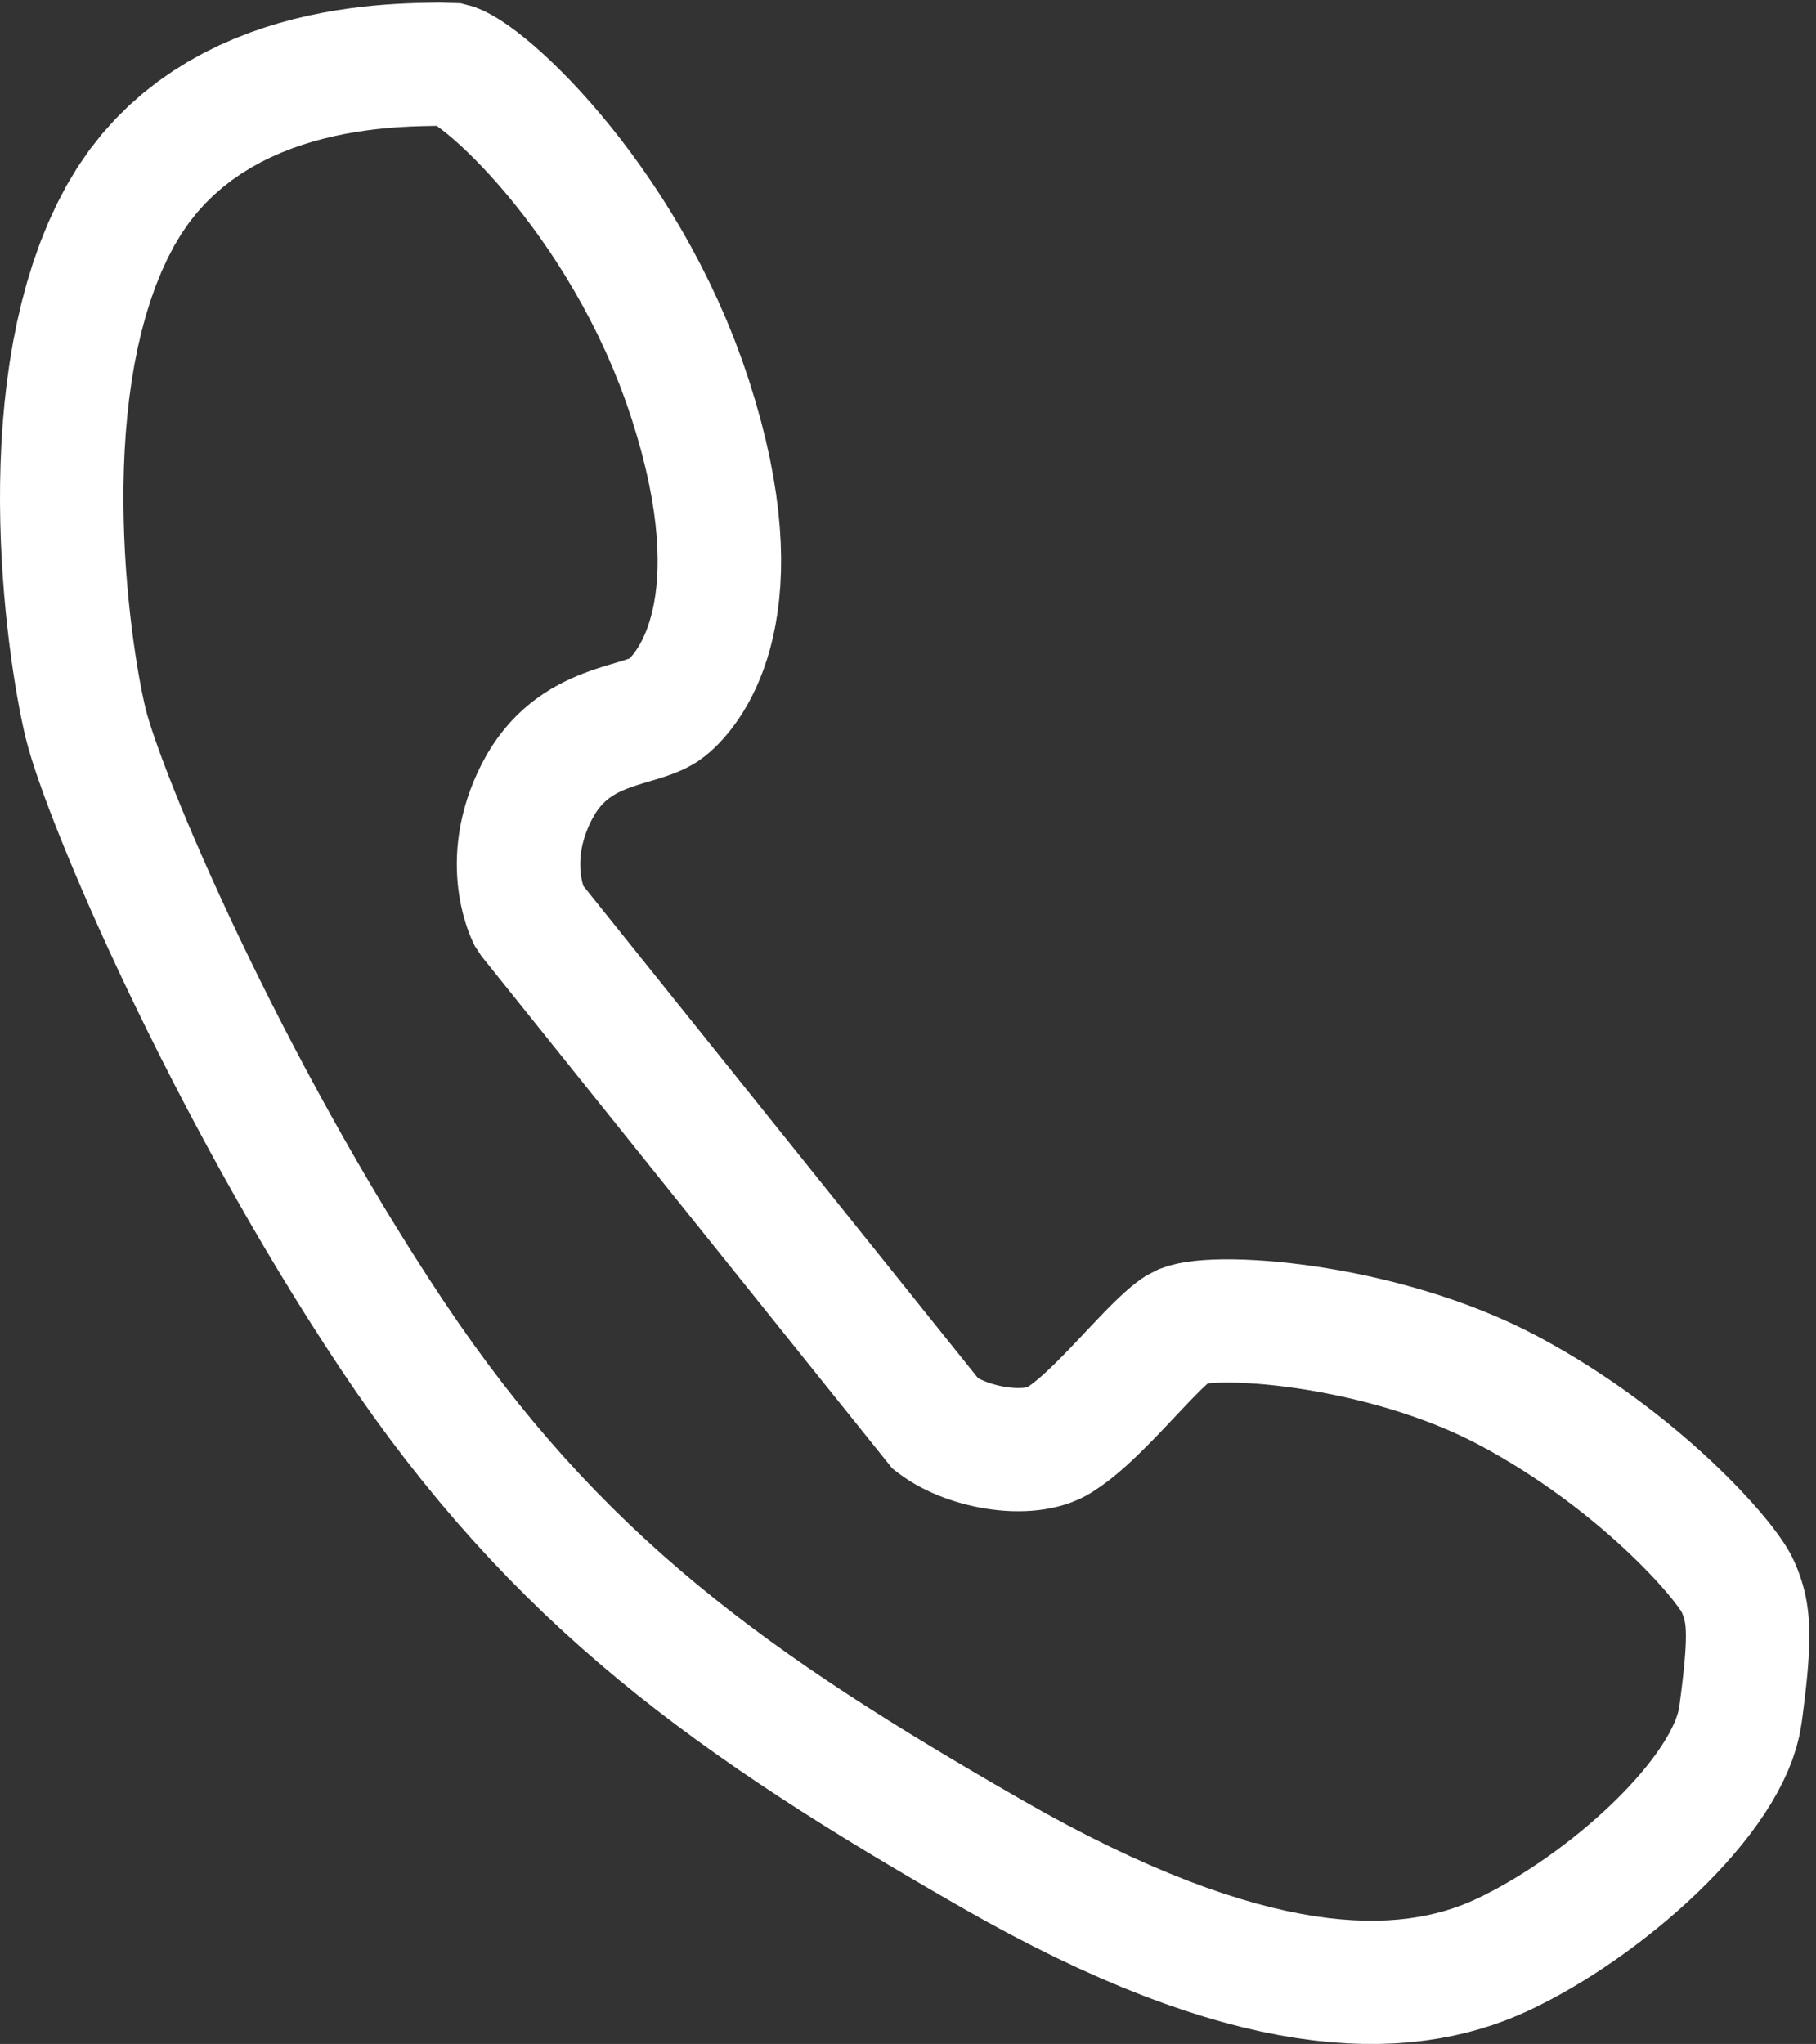
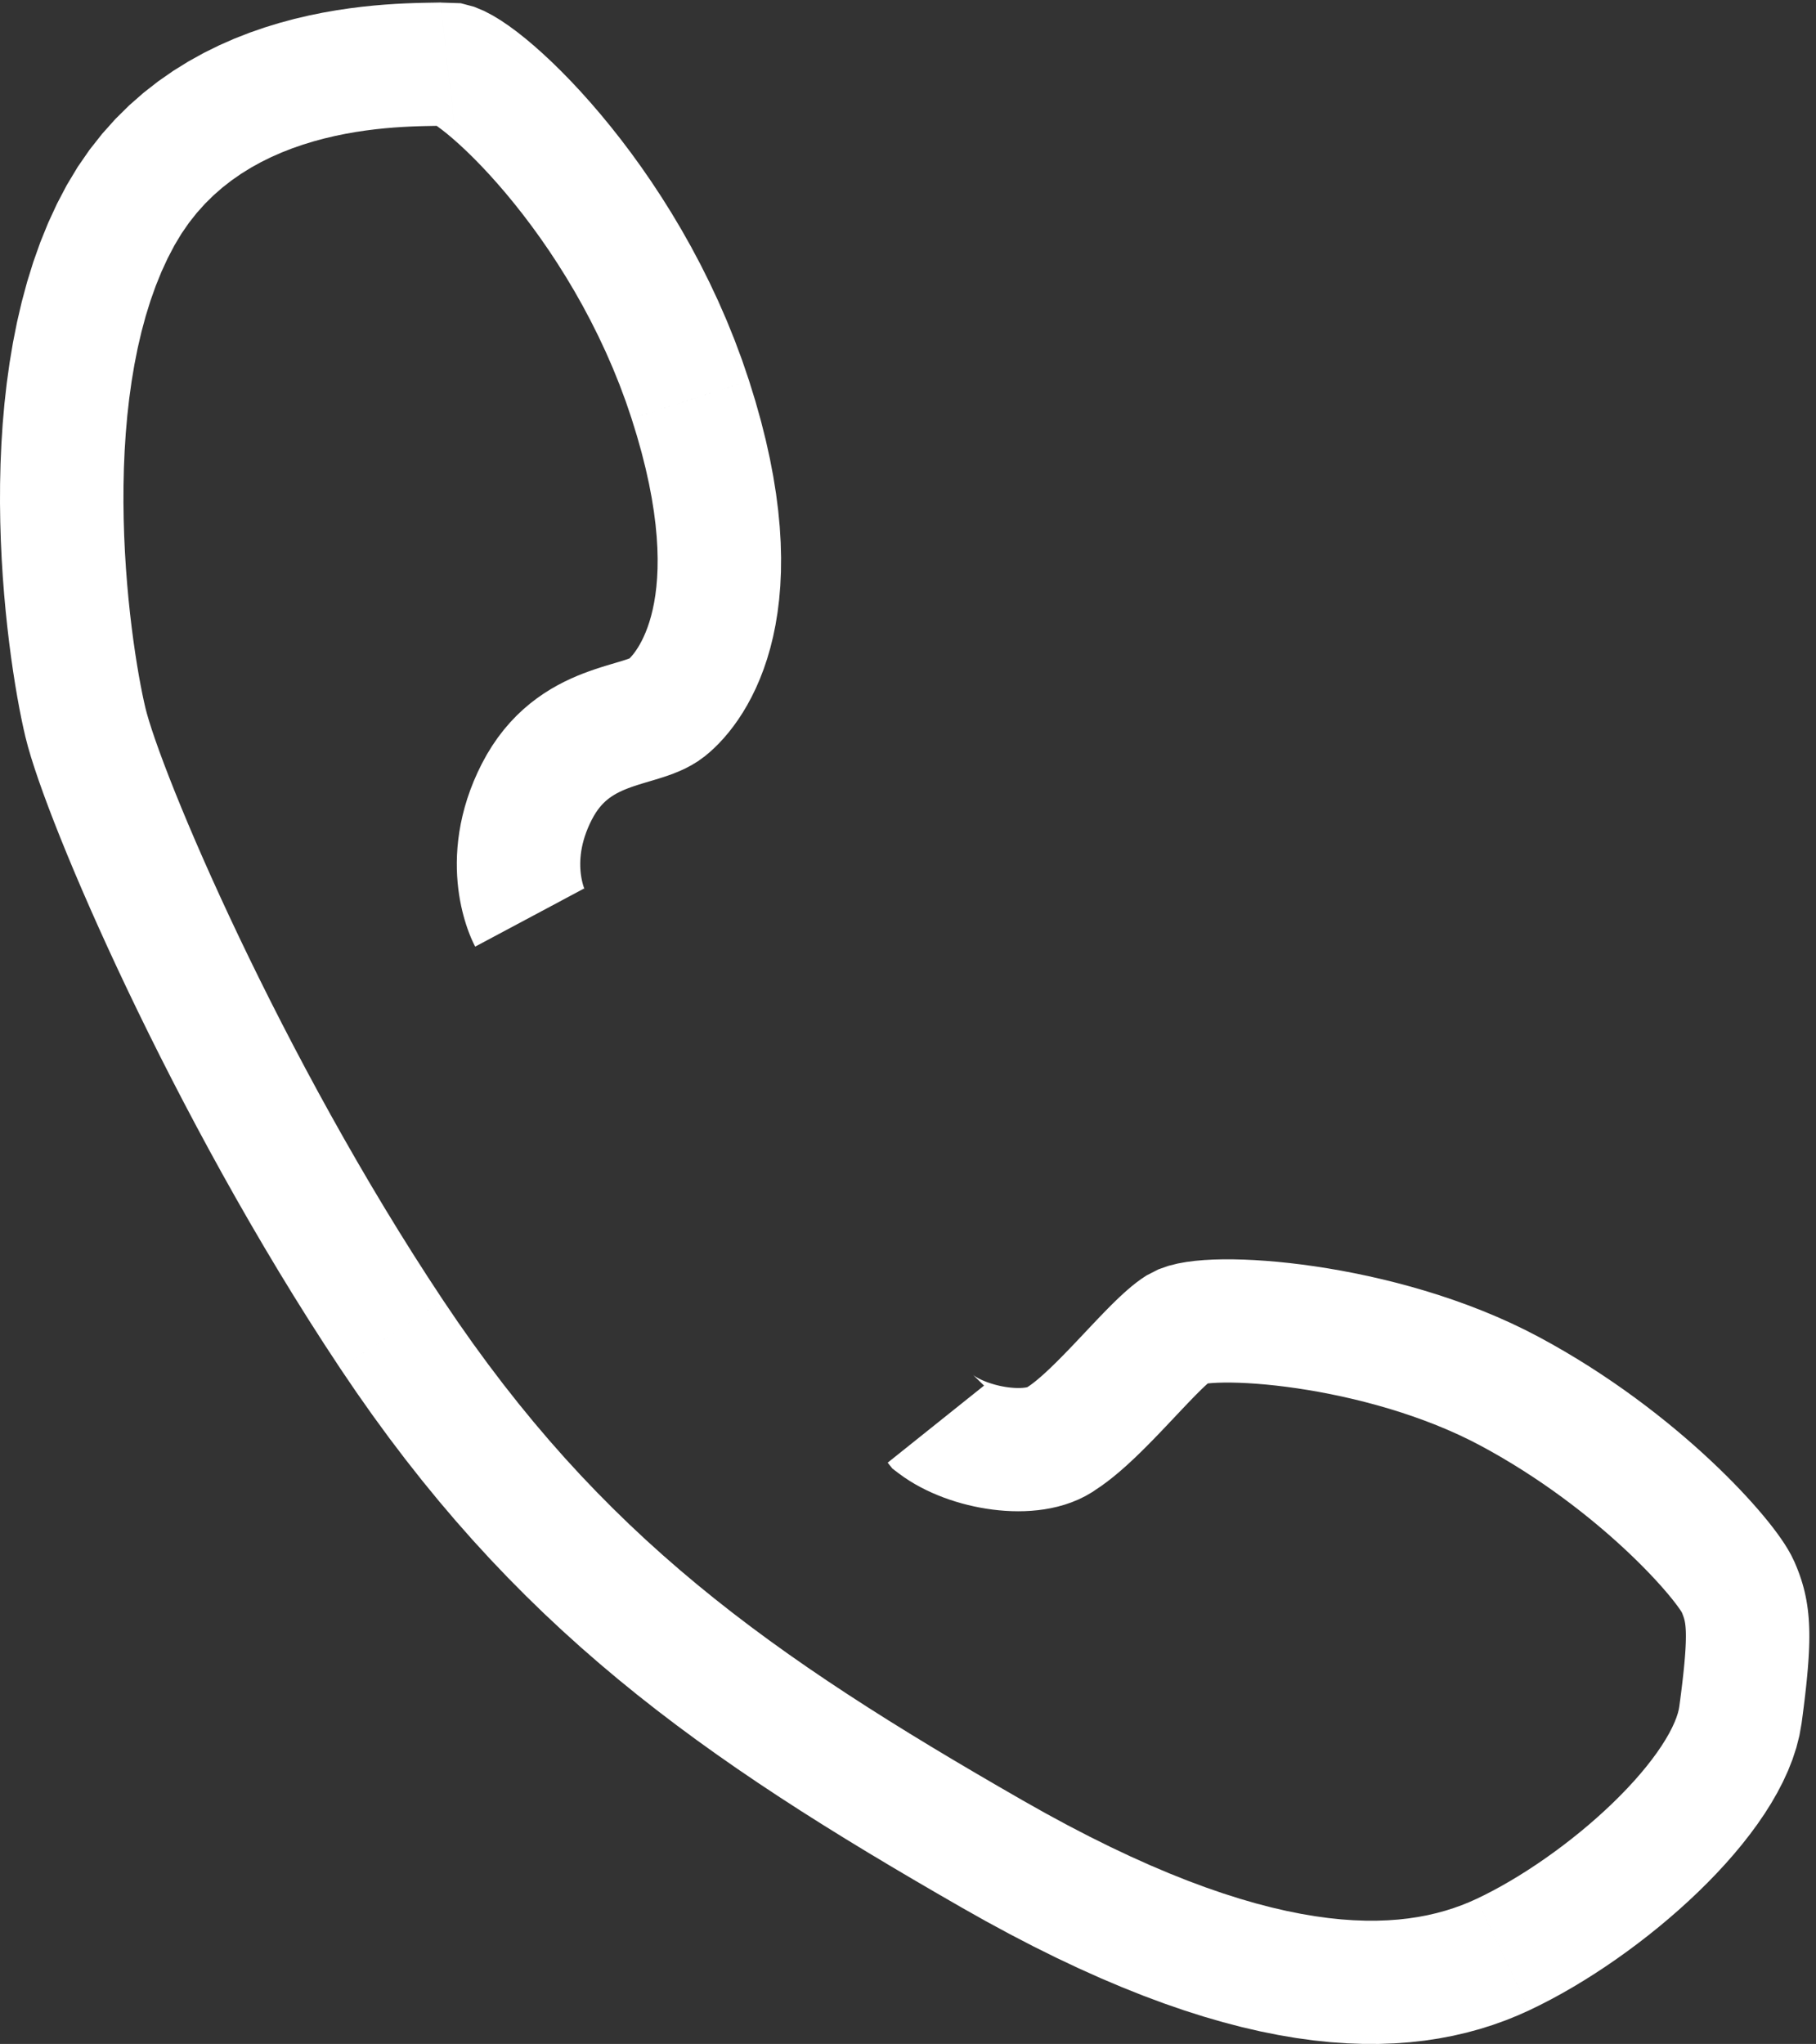
<svg xmlns="http://www.w3.org/2000/svg" xml:space="preserve" width="223mm" height="251mm" style="shape-rendering:geometricPrecision; text-rendering:geometricPrecision; image-rendering:optimizeQuality; fill-rule:evenodd; clip-rule:evenodd" viewBox="0 0 22300 25100">
  <rect x="0" y="0" width="22300" height="25100" fill="#333333" stroke="none" />
  <defs>
    <style type="text/css">  .fil0 {fill:white;fill-rule:nonzero}  </style>
  </defs>
  <g id="Слой_x0020_1">
    <g id="_1947941563712">
-       <path class="fil0" d="M7095.55 10794.84l4988.27 6220.81 -1183.4 946.35 -4988.27 -6220.81 -76.8 -116.31 1260.2 -830.04zm-1178.79 -1415.99l1349.64 688.36 0 0 -26.49 54.38 -22.86 52.15 -19.7 50.39 -16.78 48.58 -14.1 46.79 -11.68 45.19 -9.45 43.57 -7.41 41.97 -5.55 40.39 -3.87 38.89 -2.34 37.44 -0.96 35.96 0.29 34.46 1.37 32.87 2.35 31.28 3.18 29.7 3.89 28.06 4.44 26.34 4.84 24.37 5.09 22.37 5.25 20.52 5.2 18.38 4.98 16.03 4.62 13.71 4.12 11.39 3.38 8.73 2.42 5.86 1.5 3.39 0.27 0.56 -1.15 -2.46 -2.03 -4.14 -6.87 -13.19 -1337 713.74 -8.91 -17.1 -7.84 -15.73 -10.34 -21.61 -11.82 -25.92 -13.12 -30.26 -14.26 -34.81 -14.95 -38.81 -15.44 -42.79 -15.73 -46.95 -15.75 -50.96 -15.46 -54.78 -14.94 -58.6 -14.18 -62.57 -13.08 -66.2 -11.72 -69.67 -10.09 -73.26 -8.16 -76.73 -5.97 -80.09 -3.44 -83.29 -0.65 -86.29 2.44 -89.22 5.8 -91.99 9.46 -94.65 13.39 -97.04 17.57 -99.2 21.98 -101.18 26.65 -102.97 31.53 -104.57 36.62 -105.85 41.84 -106.91 47.29 -107.86 52.69 -108.17 0 0zm1795.03 -1276.41l941.57 1185.69 -0.02 0.02 -82.4 59.73 -80.36 49.19 -76.73 40.27 -72.74 33.29 -68.58 27.82 -64.9 23.79 -61.5 20.73 -58.39 18.51 -55.63 16.89 -53.01 15.75 -50.57 14.99 -48.25 14.55 -46.08 14.35 -43.83 14.29 -41.66 14.43 -39.52 14.65 -37.38 14.96 -35.35 15.38 -33.29 15.79 -31.34 16.29 -29.6 16.92 -28.04 17.66 -26.66 18.52 -25.64 19.71 -24.85 21.14 -24.3 22.94 -24.11 25.28 -24.07 28.11 -24.19 31.5 -24.41 35.53 -24.63 40.23 -24.93 45.87 -1349.64 -688.36 61.07 -112.3 65.5 -107.04 69.54 -101.35 73.24 -95.48 76.49 -89.41 79.3 -83.31 81.6 -77.17 83.23 -70.99 84.29 -64.93 84.77 -59.06 84.61 -53.41 83.89 -48.07 82.71 -43.13 80.97 -38.53 78.8 -34.34 76.31 -30.62 73.42 -27.27 70.19 -24.34 66.59 -21.77 62.61 -19.52 58.34 -17.6 53.65 -15.91 48.46 -14.4 42.78 -12.96 36.66 -11.59 29.84 -10.02 22.39 -8.15 14.37 -5.75 5.52 -2.43 -3.48 1.93 -12.46 7.77 -20.16 14.73 -0.01 0.01zm44.27 -2960.89l1442.58 -465.39 0 0 77.38 250.27 68.13 242.65 59.13 235 50.44 227.48 42.09 220.16 34.04 212.95 26.27 205.84 18.83 198.9 11.67 192.04 4.8 185.26 -1.74 178.58 -8.02 171.93 -13.96 165.36 -19.6 158.82 -24.92 152.32 -29.91 145.81 -34.51 139.28 -38.81 132.85 -42.68 126.32 -46.16 119.77 -49.25 113.31 -51.9 106.83 -54.14 100.4 -55.93 93.93 -57.24 87.57 -58.26 81.39 -58.75 75.23 -58.91 69.22 -58.74 63.41 -58.35 57.9 -57.86 52.64 -58.42 48.55 -941.57 -1185.69 3.52 -2.93 8.94 -8.09 12.49 -12.33 15.4 -16.6 17.77 -20.83 19.7 -25.15 21.2 -29.58 22.43 -34.27 23.28 -39.03 23.73 -43.96 23.96 -49.23 23.79 -54.68 23.31 -60.43 22.46 -66.38 21.23 -72.61 19.64 -79.21 17.66 -85.98 15.23 -93.03 12.41 -100.38 9.12 -107.96 5.41 -115.77 1.23 -123.77 -3.43 -132.03 -8.52 -140.44 -14.11 -149.05 -20.14 -157.85 -26.65 -166.75 -33.61 -175.82 -41.03 -185.05 -48.89 -194.35 -57.23 -203.81 -66.04 -213.55 0.01 0.01zm-2175.9 -3606.46l-172.73 -1503.62 0.02 -0.01 250.49 8.12 163.23 43.35 123.39 51.44 106.62 56.03 100.23 61.12 98.8 67.12 99.93 73.87 102.24 81.08 105.15 88.59 108.3 96.32 111.41 104.13 114.33 111.99 117.07 119.87 119.47 127.72 121.5 135.53 123.16 143.27 124.42 150.98 125.22 158.55 125.62 166.07 125.55 173.54 125 180.87 123.98 188.08 122.51 195.25 120.54 202.3 118.08 209.25 115.12 216.1 111.65 222.86 107.68 229.46 103.19 236.01 98.18 242.43 92.63 248.72 86.5 254.68 -1442.58 465.39 -72.24 -212.69 -77.5 -208.05 -82.41 -203.44 -86.86 -198.64 -90.91 -193.71 -94.49 -188.57 -97.62 -183.23 -100.3 -177.73 -102.51 -172.03 -104.27 -166.14 -105.52 -160.08 -106.3 -153.8 -106.58 -147.3 -106.4 -140.67 -105.68 -133.8 -104.43 -126.71 -102.68 -119.43 -100.34 -111.91 -97.44 -104.18 -93.94 -96.18 -89.79 -87.93 -84.91 -79.37 -79.23 -70.48 -72.63 -61.19 -64.83 -51.42 -55.47 -41.03 -43.95 -29.91 -28.94 -17.75 -7.98 -4.38 24.3 9.77 80.6 20.71 185.33 4.82 0.02 -0.01zm-3437.24 1476.24l-1323.56 -737.06 0 -0.01 134.78 -224.26 145.35 -210.41 154.66 -196.13 162.83 -181.94 169.86 -167.95 175.71 -154.22 180.42 -140.91 184.02 -128.09 186.55 -115.81 188.08 -104.19 188.73 -93.19 188.46 -82.88 187.41 -73.25 185.57 -64.29 183.03 -56.02 179.8 -48.37 175.85 -41.37 171.26 -34.98 166.01 -29.18 160.06 -23.97 153.5 -19.34 146.21 -15.23 138.24 -11.68 129.56 -8.65 119.99 -6.14 109.61 -4.16 98.14 -2.67 85.31 -1.68 70.64 -1.18 52.7 -1.04 28.07 -0.92 -12.34 1.31 172.73 1503.62 -81.59 6.54 -66.58 2.45 -65.94 1.36 -70.64 1.17 -77.26 1.52 -84.32 2.27 -91.39 3.45 -98.19 5.01 -104.44 6.95 -110.18 9.3 -115.29 11.99 -119.72 15.05 -123.51 18.48 -126.54 22.22 -128.89 26.3 -130.57 30.68 -131.49 35.35 -131.77 40.28 -131.37 45.47 -130.34 50.9 -128.68 56.54 -126.49 62.41 -123.79 68.51 -120.66 74.85 -117.15 81.48 -113.32 88.44 -109.27 95.82 -104.95 103.68 -100.48 112.2 -95.78 121.4 -90.84 131.42 -85.81 142.76 0 -0.01zm-356.63 5685.22l-1474.16 353.04 0 0 -24.46 -106.5 -24.99 -117.7 -25.45 -129.2 -25.66 -140.44 -25.64 -151.33 -25.3 -161.75 -24.64 -171.61 -23.65 -180.94 -22.33 -189.7 -20.68 -197.88 -18.67 -205.46 -16.29 -212.41 -13.59 -218.82 -10.5 -224.63 -7.04 -229.79 -3.23 -234.4 0.97 -238.39 5.56 -241.82 10.54 -244.67 15.94 -246.92 21.75 -248.61 28 -249.74 34.71 -250.29 41.88 -250.29 49.57 -249.75 57.77 -248.61 66.55 -246.92 75.91 -244.61 85.9 -241.7 96.55 -238.16 107.93 -233.84 119.82 -228.44 1323.56 737.06 -83.16 158.63 -76.85 166.65 -70.69 174.45 -64.51 181.65 -58.36 188.2 -52.25 193.97 -46.23 199.09 -40.36 203.4 -34.6 206.99 -29.08 209.79 -23.74 211.83 -18.62 213.08 -13.78 213.63 -9.2 213.36 -4.86 212.36 -0.85 210.65 2.87 208.15 6.3 204.96 9.39 200.97 12.2 196.31 14.65 190.91 16.78 184.75 18.59 177.89 20.07 170.29 21.17 161.95 21.95 152.84 22.36 142.96 22.41 132.29 22.08 120.76 21.32 108.26 20.1 94.7 18.27 79.5 0 0zm3653.43 7268.65l-1262.21 838.67 0 0 -193.46 -294.2 -190 -296.32 -186.4 -297.84 -182.69 -298.79 -178.85 -299.2 -174.89 -299.07 -170.83 -298.35 -166.64 -297.14 -162.32 -295.33 -157.88 -292.96 -153.31 -290.05 -148.61 -286.6 -143.79 -282.57 -138.84 -277.99 -133.77 -272.89 -128.55 -267.22 -123.22 -260.99 -117.75 -254.23 -112.17 -246.96 -106.44 -239.1 -100.62 -230.76 -94.65 -221.91 -88.59 -212.55 -82.4 -202.72 -76.12 -192.44 -69.76 -181.82 -63.3 -170.84 -56.8 -159.64 -50.3 -148.47 -43.81 -137.63 -37.43 -127.74 -31.19 -119.96 1474.16 -353.04 17.64 67.61 26.24 89.5 34.44 108.09 42.22 124.65 49.7 139.67 56.9 153.55 63.88 166.48 70.66 178.63 77.22 189.99 83.63 200.63 89.84 210.62 95.9 219.94 101.78 228.65 107.51 236.68 113.07 244.14 118.49 250.99 123.74 257.22 128.85 262.85 133.8 267.9 138.59 272.34 143.21 276.19 147.69 279.43 152.02 282.11 156.19 284.17 160.19 285.62 164.05 286.53 167.75 286.82 171.24 286.51 174.63 285.6 177.8 284.13 180.84 282.01 183.72 279.4 0 0zm7118.41 6143.86l-755.76 1312.36 0 0 -295.08 -170.17 -290.09 -169.18 -285.36 -168.54 -280.76 -168.29 -276.3 -168.35 -272 -168.76 -267.83 -169.53 -263.8 -170.63 -259.87 -172.07 -256.09 -173.86 -252.43 -175.99 -248.86 -178.44 -245.41 -181.23 -242.05 -184.36 -238.8 -187.78 -235.65 -191.55 -232.57 -195.63 -229.57 -200 -226.7 -204.7 -223.88 -209.68 -221.14 -214.95 -218.52 -220.53 -215.95 -226.36 -213.52 -232.51 -211.16 -238.93 -208.88 -245.6 -206.77 -252.59 -204.74 -259.85 -202.81 -267.37 -201.04 -275.18 -199.38 -283.29 -197.85 -291.65 1262.21 -838.67 183.45 270.43 184.2 261.71 185.12 253.4 186.18 245.43 187.41 237.85 188.8 230.65 190.37 223.82 192.08 217.36 194.01 211.26 196.11 205.58 198.41 200.23 200.89 195.25 203.57 190.65 206.45 186.42 209.54 182.54 212.8 179 216.28 175.79 219.96 172.98 223.79 170.44 227.85 168.25 232.08 166.41 236.5 164.86 241.07 163.67 245.82 162.76 250.71 162.18 255.8 161.89 260.99 161.94 266.37 162.29 271.86 162.95 277.52 163.91 283.3 165.21 289.12 166.75 0 0zm5575.53 1208.44l645.27 1369.25 0 0 -144.61 64.7 -149.15 60.06 -153.92 55.17 -158.62 49.99 -163.29 44.53 -167.9 38.78 -172.49 32.8 -176.96 26.61 -181.43 20.18 -185.86 13.59 -190.27 6.82 -194.69 -0.1 -199.1 -7.16 -203.54 -14.37 -208.01 -21.72 -212.6 -29.18 -217.23 -36.82 -221.92 -44.53 -226.79 -52.43 -231.73 -60.45 -236.78 -68.63 -242.01 -76.97 -247.35 -85.46 -252.82 -94.11 -258.44 -102.96 -264.24 -111.97 -270.14 -121.17 -276.21 -130.54 -282.43 -140.14 -288.79 -149.92 -295.32 -159.88 -301.92 -170.05 755.76 -1312.36 280.46 157.96 272.57 147.58 264.83 137.46 257.13 127.59 249.54 117.94 242 108.56 234.53 99.38 227.17 90.49 219.85 81.85 212.62 73.46 205.46 65.34 198.41 57.51 191.44 49.94 184.56 42.66 177.81 35.69 171.14 29 164.62 22.6 158.25 16.52 152.05 10.74 145.99 5.26 140.15 0.07 134.51 -4.84 129.11 -9.44 123.94 -13.8 119.04 -17.89 114.38 -21.76 110.02 -25.44 105.95 -28.89 102.1 -32.19 98.57 -35.35 95.3 -38.38 92.03 -41.18 0 0zm2487.4 -2358.72l1502.17 201.63 0.01 0.01 -26.99 153.24 -37.81 148.69 -47.22 144.15 -55.41 140.03 -62.73 136.43 -69.36 133.29 -75.43 130.55 -81.06 128.16 -86.29 125.98 -91.18 123.99 -95.79 122.13 -100.07 120.32 -104.11 118.56 -107.88 116.81 -111.38 114.99 -114.64 113.12 -117.62 111.18 -120.39 109.13 -122.86 106.95 -125.07 104.67 -127.1 102.29 -128.84 99.7 -130.33 97.01 -131.59 94.13 -132.65 91.16 -133.44 87.95 -134.06 84.63 -134.48 81.14 -134.65 77.43 -134.74 73.61 -134.71 69.59 -134.43 65.32 -645.27 -1369.25 100.01 -48.61 102.61 -53.03 104.81 -57.26 106.5 -61.25 107.69 -64.96 108.48 -68.49 108.82 -71.74 108.76 -74.72 108.3 -77.49 107.46 -79.97 106.2 -82.2 104.56 -84.13 102.59 -85.85 100.22 -87.25 97.45 -88.34 94.33 -89.14 90.85 -89.64 86.98 -89.8 82.77 -89.59 78.18 -89.03 73.25 -88.05 67.92 -86.59 62.32 -84.71 56.36 -82.23 50.11 -79.17 43.66 -75.5 37.01 -71.04 30.31 -65.79 23.66 -59.62 17.29 -52.57 11.46 -44.65 6.48 -36.32 0 0.01zm24.97 -1172.65l1389.26 -606.03 0 -0.03 17.33 40.5 17.13 41.92 16.88 43.67 16.37 45.22 15.79 46.98 14.99 48.6 14.02 50.04 12.89 51.38 11.66 52.47 10.32 53.41 8.97 54.29 7.6 55.03 6.24 55.62 4.94 56.37 3.67 57.06 2.47 57.79 1.32 58.7 0.23 59.68 -0.8 60.82 -1.8 62.29 -2.76 63.77 -3.68 65.54 -4.59 67.62 -5.5 69.74 -6.36 72.1 -7.26 74.82 -8.13 77.55 -9 80.61 -9.91 83.89 -10.79 87.26 -11.69 90.89 -12.61 94.71 -1502.17 -201.63 11.77 -88.52 10.81 -83.97 9.82 -79.49 8.87 -75.05 7.9 -70.83 7 -66.65 6.05 -62.48 5.18 -58.53 4.3 -54.58 3.45 -50.63 2.63 -46.96 1.88 -43.26 1.14 -39.57 0.49 -36.16 -0.12 -32.7 -0.67 -29.4 -1.12 -26.31 -1.5 -23.31 -1.8 -20.6 -2.04 -18.22 -2.21 -16 -2.34 -14.18 -2.49 -12.81 -2.62 -11.82 -2.82 -11.21 -3.15 -11.21 -3.57 -11.55 -4.18 -12.4 -4.97 -13.67 -5.8 -15.01 -6.9 -16.87 -8.01 -18.68 -0.01 -0.02zm-2465.26 -2033.21l717.3 -1333.69 0 0 160.82 88.22 157.24 90.25 153.5 91.97 149.72 93.44 145.92 94.68 142.04 95.69 138.1 96.42 134.15 96.94 130.15 97.24 126.08 97.3 121.95 97.12 117.8 96.71 113.61 96.11 109.37 95.29 105.06 94.22 100.73 92.96 96.35 91.47 91.94 89.81 87.51 87.99 83 85.91 78.54 83.74 74.06 81.43 69.54 78.95 65.11 76.44 60.76 73.99 56.43 71.54 52.26 69.28 48.46 67.64 44.99 66.79 42.16 67.66 40.25 71.63 39.62 82.04 -1389.26 606.03 8.2 17.34 -1.91 -3.27 -10.61 -16.93 -18.21 -27.03 -25.08 -34.96 -31.41 -41.62 -37.24 -47.22 -42.78 -52.11 -48.16 -56.54 -53.27 -60.48 -58.18 -63.97 -62.97 -67.13 -67.61 -69.99 -72.08 -72.47 -76.5 -74.72 -80.75 -76.69 -84.9 -78.35 -88.94 -79.76 -92.88 -80.91 -96.72 -81.82 -100.46 -82.5 -104.11 -82.9 -107.61 -83.05 -111.03 -82.97 -114.4 -82.68 -117.63 -82.13 -120.74 -81.33 -123.77 -80.32 -126.72 -79.09 -129.53 -77.62 -132.26 -75.93 -135 -74.06 0 0zm-3299.66 -806.01l-800.88 -1284.67 0 0 145.47 -74.37 123.34 -43.25 111.99 -28.01 107.88 -19.48 107.82 -13.82 110.21 -9.6 114.05 -6.05 118.6 -2.83 123.52 0.2 128.62 3.16 133.76 6.13 138.7 9.1 143.5 12.12 148.05 15.2 152.34 18.36 156.3 21.59 159.95 24.89 163.27 28.28 166.23 31.78 168.85 35.37 171.09 39.05 172.97 42.86 174.49 46.77 175.64 50.79 176.42 54.96 176.81 59.26 176.84 63.7 176.48 68.28 175.77 73.06 174.64 77.99 173.16 83.11 171.08 88.39 -717.3 1333.69 -130.89 -67.59 -134.34 -64.48 -137.56 -61.41 -140.21 -58.27 -142.44 -55.09 -144.18 -51.92 -145.4 -48.73 -146.14 -45.51 -146.42 -42.35 -146.18 -39.17 -145.43 -36.03 -144.19 -32.91 -142.45 -29.83 -140.25 -26.81 -137.47 -23.82 -134.23 -20.88 -130.44 -18.01 -126.07 -15.19 -121.21 -12.44 -115.71 -9.79 -109.59 -7.19 -102.79 -4.71 -95.27 -2.34 -86.87 -0.15 -77.44 1.85 -66.76 3.51 -54.47 4.71 -39.91 5.06 -22.03 3.87 0.77 -0.37 31.68 -11.45 74.23 -38.57 0 0zm-1383.54 1317.9l-909.88 -1210.12 40.75 -28.52 22.23 -15.13 26.59 -19.43 30.4 -23.6 33.58 -27.43 36.26 -30.96 38.49 -34.14 40.38 -37.01 41.96 -39.55 43.32 -41.87 44.44 -43.86 45.37 -45.59 46.15 -47.07 46.72 -48.24 47.18 -49.23 47.61 -50.06 47.87 -50.57 48 -50.85 48.06 -50.98 48.16 -50.97 48.1 -50.68 48.03 -50.26 48.03 -49.75 48.02 -49.06 48.07 -48.29 48.26 -47.44 48.57 -46.49 49.28 -45.66 50.38 -44.82 52.18 -44.17 55.11 -43.8 59.36 -43.56 65.63 -43.41 800.88 1284.67 3.07 -1.94 -6.72 5 -14.32 11.44 -20.42 17.33 -25.21 22.45 -29.14 27.03 -32.5 31.11 -35.27 34.69 -37.75 37.92 -39.93 40.81 -41.83 43.33 -43.6 45.62 -45.13 47.55 -46.46 49.18 -47.8 50.68 -48.94 51.86 -49.94 52.78 -50.9 53.48 -51.85 54.1 -52.68 54.41 -53.42 54.49 -54.22 54.46 -54.95 54.22 -55.71 53.83 -56.56 53.33 -57.44 52.61 -58.44 51.81 -59.61 50.86 -61.07 49.88 -62.84 48.7 -65.06 47.47 -67.66 45.93 40.76 -28.52zm-909.88 -1210.12l19.88 -14.9 20.87 -13.62 -40.75 28.52zm-1687.27 907.31l1183.4 -946.35 -132.14 -128.82 11.13 8.05 14.43 9.51 17.53 10.57 20.31 11.21 22.92 11.62 25.32 11.76 27.39 11.66 29.05 11.33 30.55 10.85 31.84 10.29 32.75 9.53 33.34 8.7 33.81 7.8 33.85 6.83 33.64 5.78 33.21 4.73 32.33 3.64 31.29 2.56 29.88 1.52 28.13 0.49 26.15 -0.43 23.63 -1.24 20.74 -1.88 17.78 -2.36 14.17 -2.49 10.25 -2.32 6.27 -1.73 1.7 -0.53 -2.91 1.23 -7.33 3.65 -11.84 6.94 -15.3 10.59 909.88 1210.12 -83.71 57.69 -85.16 49.51 -85.28 41.81 -85.14 35.03 -84.55 28.96 -83.65 23.59 -83.07 18.9 -82.21 14.65 -81.36 10.85 -80.86 7.43 -80.12 4.25 -79.42 1.34 -78.99 -1.37 -78.47 -3.93 -77.96 -6.37 -77.52 -8.71 -76.94 -10.96 -76.51 -13.15 -75.96 -15.31 -75.4 -17.4 -74.92 -19.55 -74.28 -21.65 -73.63 -23.76 -73.06 -25.97 -72.39 -28.23 -71.56 -30.51 -70.87 -32.95 -70.17 -35.58 -69.36 -38.37 -68.45 -41.35 -67.54 -44.63 -66.51 -48.24 -132.13 -128.83zm132.13 128.83l-73.97 -56.29 -58.16 -72.54 132.13 128.83z" />
+       <path class="fil0" d="M7095.55 10794.84zm-1178.79 -1415.99l1349.64 688.36 0 0 -26.49 54.38 -22.86 52.15 -19.7 50.39 -16.78 48.58 -14.1 46.79 -11.68 45.19 -9.45 43.57 -7.41 41.97 -5.55 40.39 -3.87 38.89 -2.34 37.44 -0.96 35.96 0.29 34.46 1.37 32.87 2.35 31.28 3.18 29.7 3.89 28.06 4.44 26.34 4.84 24.37 5.09 22.37 5.25 20.52 5.2 18.38 4.98 16.03 4.62 13.71 4.12 11.39 3.38 8.73 2.42 5.86 1.5 3.39 0.27 0.56 -1.15 -2.46 -2.03 -4.14 -6.87 -13.19 -1337 713.74 -8.91 -17.1 -7.84 -15.73 -10.34 -21.61 -11.82 -25.92 -13.12 -30.26 -14.26 -34.81 -14.95 -38.81 -15.44 -42.79 -15.73 -46.95 -15.75 -50.96 -15.46 -54.78 -14.94 -58.6 -14.18 -62.57 -13.08 -66.2 -11.72 -69.67 -10.09 -73.26 -8.16 -76.73 -5.97 -80.09 -3.44 -83.29 -0.65 -86.29 2.44 -89.22 5.8 -91.99 9.46 -94.65 13.39 -97.04 17.57 -99.2 21.98 -101.18 26.65 -102.97 31.53 -104.57 36.62 -105.85 41.84 -106.91 47.29 -107.86 52.69 -108.17 0 0zm1795.03 -1276.41l941.57 1185.69 -0.02 0.02 -82.4 59.73 -80.36 49.19 -76.73 40.27 -72.74 33.29 -68.58 27.82 -64.9 23.79 -61.5 20.73 -58.39 18.51 -55.63 16.89 -53.01 15.75 -50.57 14.99 -48.25 14.55 -46.08 14.35 -43.83 14.29 -41.66 14.43 -39.52 14.65 -37.38 14.96 -35.35 15.38 -33.29 15.79 -31.34 16.29 -29.6 16.92 -28.04 17.66 -26.66 18.52 -25.64 19.71 -24.85 21.14 -24.3 22.94 -24.11 25.28 -24.07 28.11 -24.19 31.5 -24.41 35.53 -24.63 40.23 -24.93 45.87 -1349.64 -688.36 61.07 -112.3 65.5 -107.04 69.54 -101.35 73.24 -95.48 76.49 -89.41 79.3 -83.31 81.6 -77.17 83.23 -70.99 84.29 -64.93 84.77 -59.06 84.61 -53.41 83.89 -48.07 82.71 -43.13 80.97 -38.53 78.8 -34.34 76.31 -30.62 73.42 -27.27 70.19 -24.34 66.59 -21.77 62.61 -19.52 58.34 -17.6 53.65 -15.91 48.46 -14.4 42.78 -12.96 36.66 -11.59 29.84 -10.02 22.39 -8.15 14.37 -5.75 5.52 -2.43 -3.48 1.93 -12.46 7.77 -20.16 14.73 -0.01 0.01zm44.27 -2960.89l1442.58 -465.39 0 0 77.38 250.27 68.13 242.65 59.13 235 50.44 227.48 42.09 220.16 34.04 212.95 26.27 205.84 18.83 198.9 11.67 192.04 4.8 185.26 -1.74 178.58 -8.02 171.93 -13.96 165.36 -19.6 158.82 -24.92 152.32 -29.91 145.81 -34.51 139.28 -38.81 132.85 -42.68 126.32 -46.16 119.77 -49.25 113.31 -51.9 106.83 -54.14 100.4 -55.93 93.93 -57.24 87.57 -58.26 81.39 -58.75 75.23 -58.91 69.22 -58.74 63.41 -58.35 57.9 -57.86 52.64 -58.42 48.55 -941.57 -1185.69 3.52 -2.93 8.94 -8.09 12.49 -12.33 15.4 -16.6 17.77 -20.83 19.7 -25.15 21.2 -29.58 22.43 -34.27 23.28 -39.03 23.73 -43.96 23.96 -49.23 23.79 -54.68 23.31 -60.43 22.46 -66.38 21.23 -72.61 19.64 -79.21 17.66 -85.98 15.23 -93.03 12.41 -100.38 9.12 -107.96 5.41 -115.77 1.23 -123.77 -3.43 -132.03 -8.52 -140.44 -14.11 -149.05 -20.14 -157.85 -26.65 -166.75 -33.61 -175.82 -41.03 -185.05 -48.89 -194.35 -57.23 -203.81 -66.04 -213.55 0.01 0.01zm-2175.9 -3606.46l-172.73 -1503.62 0.02 -0.01 250.49 8.12 163.23 43.35 123.39 51.44 106.62 56.03 100.23 61.12 98.8 67.12 99.93 73.87 102.24 81.08 105.15 88.59 108.3 96.32 111.41 104.13 114.33 111.99 117.07 119.87 119.47 127.72 121.5 135.53 123.16 143.27 124.42 150.98 125.22 158.55 125.62 166.07 125.55 173.54 125 180.87 123.98 188.08 122.51 195.25 120.54 202.3 118.08 209.25 115.12 216.1 111.65 222.86 107.68 229.46 103.19 236.01 98.18 242.43 92.63 248.72 86.5 254.68 -1442.58 465.39 -72.24 -212.69 -77.5 -208.05 -82.41 -203.44 -86.86 -198.64 -90.91 -193.71 -94.49 -188.57 -97.62 -183.23 -100.3 -177.73 -102.51 -172.03 -104.27 -166.14 -105.52 -160.08 -106.3 -153.8 -106.58 -147.3 -106.4 -140.67 -105.68 -133.8 -104.43 -126.71 -102.68 -119.43 -100.34 -111.91 -97.44 -104.18 -93.94 -96.18 -89.79 -87.93 -84.91 -79.37 -79.23 -70.48 -72.63 -61.19 -64.83 -51.42 -55.47 -41.03 -43.95 -29.91 -28.94 -17.75 -7.98 -4.38 24.3 9.77 80.6 20.71 185.33 4.82 0.02 -0.01zm-3437.24 1476.24l-1323.56 -737.06 0 -0.01 134.78 -224.26 145.35 -210.41 154.66 -196.13 162.83 -181.94 169.86 -167.95 175.71 -154.22 180.42 -140.91 184.02 -128.09 186.55 -115.81 188.08 -104.19 188.73 -93.19 188.46 -82.88 187.41 -73.25 185.57 -64.29 183.03 -56.02 179.8 -48.37 175.85 -41.37 171.26 -34.98 166.01 -29.18 160.06 -23.97 153.5 -19.34 146.21 -15.23 138.24 -11.68 129.56 -8.65 119.99 -6.14 109.61 -4.16 98.14 -2.67 85.31 -1.68 70.64 -1.18 52.7 -1.04 28.07 -0.92 -12.34 1.31 172.73 1503.62 -81.59 6.54 -66.58 2.45 -65.94 1.36 -70.64 1.17 -77.26 1.52 -84.32 2.27 -91.39 3.45 -98.19 5.01 -104.44 6.95 -110.18 9.3 -115.29 11.99 -119.72 15.05 -123.51 18.48 -126.54 22.22 -128.89 26.3 -130.57 30.68 -131.49 35.35 -131.77 40.28 -131.37 45.47 -130.34 50.9 -128.68 56.54 -126.49 62.41 -123.79 68.51 -120.66 74.85 -117.15 81.48 -113.32 88.44 -109.27 95.82 -104.95 103.68 -100.48 112.2 -95.78 121.4 -90.84 131.42 -85.81 142.76 0 -0.01zm-356.63 5685.22l-1474.16 353.04 0 0 -24.46 -106.5 -24.99 -117.7 -25.45 -129.2 -25.66 -140.44 -25.64 -151.33 -25.3 -161.75 -24.64 -171.61 -23.65 -180.94 -22.33 -189.7 -20.68 -197.88 -18.67 -205.46 -16.29 -212.41 -13.59 -218.82 -10.5 -224.63 -7.04 -229.79 -3.23 -234.4 0.97 -238.39 5.56 -241.82 10.54 -244.67 15.94 -246.92 21.75 -248.61 28 -249.74 34.71 -250.29 41.88 -250.29 49.57 -249.75 57.77 -248.61 66.55 -246.92 75.91 -244.61 85.9 -241.7 96.55 -238.16 107.93 -233.84 119.82 -228.44 1323.56 737.06 -83.16 158.63 -76.85 166.65 -70.69 174.45 -64.51 181.65 -58.36 188.2 -52.25 193.97 -46.23 199.09 -40.36 203.4 -34.6 206.99 -29.08 209.79 -23.74 211.83 -18.62 213.08 -13.78 213.63 -9.2 213.36 -4.86 212.36 -0.85 210.65 2.87 208.15 6.3 204.96 9.39 200.97 12.2 196.31 14.65 190.91 16.78 184.75 18.59 177.89 20.07 170.29 21.17 161.95 21.95 152.84 22.36 142.96 22.41 132.29 22.08 120.76 21.32 108.26 20.1 94.7 18.27 79.5 0 0zm3653.43 7268.65l-1262.21 838.67 0 0 -193.46 -294.2 -190 -296.32 -186.4 -297.84 -182.69 -298.79 -178.85 -299.2 -174.89 -299.07 -170.83 -298.35 -166.64 -297.14 -162.32 -295.33 -157.88 -292.96 -153.31 -290.05 -148.61 -286.6 -143.79 -282.57 -138.84 -277.99 -133.77 -272.89 -128.55 -267.22 -123.22 -260.99 -117.75 -254.23 -112.17 -246.96 -106.44 -239.1 -100.62 -230.76 -94.65 -221.91 -88.59 -212.55 -82.4 -202.72 -76.12 -192.44 -69.76 -181.82 -63.3 -170.84 -56.8 -159.64 -50.3 -148.47 -43.81 -137.63 -37.43 -127.74 -31.19 -119.96 1474.16 -353.04 17.64 67.61 26.24 89.5 34.44 108.09 42.22 124.65 49.7 139.67 56.9 153.55 63.88 166.48 70.66 178.63 77.22 189.99 83.63 200.63 89.84 210.62 95.9 219.94 101.78 228.65 107.51 236.68 113.07 244.14 118.49 250.99 123.74 257.22 128.85 262.85 133.8 267.9 138.59 272.34 143.21 276.19 147.69 279.43 152.02 282.11 156.19 284.17 160.19 285.62 164.05 286.53 167.75 286.82 171.24 286.51 174.63 285.6 177.8 284.13 180.84 282.01 183.72 279.4 0 0zm7118.41 6143.86l-755.76 1312.36 0 0 -295.08 -170.17 -290.09 -169.18 -285.36 -168.54 -280.76 -168.29 -276.3 -168.35 -272 -168.76 -267.83 -169.53 -263.8 -170.63 -259.87 -172.07 -256.09 -173.86 -252.43 -175.99 -248.86 -178.44 -245.41 -181.23 -242.05 -184.36 -238.8 -187.78 -235.65 -191.55 -232.57 -195.63 -229.57 -200 -226.7 -204.7 -223.88 -209.68 -221.14 -214.95 -218.52 -220.53 -215.95 -226.36 -213.52 -232.51 -211.16 -238.93 -208.88 -245.6 -206.77 -252.59 -204.74 -259.85 -202.81 -267.37 -201.04 -275.18 -199.38 -283.29 -197.85 -291.65 1262.21 -838.67 183.45 270.43 184.2 261.71 185.12 253.4 186.18 245.43 187.41 237.85 188.8 230.65 190.37 223.82 192.08 217.36 194.01 211.26 196.11 205.58 198.41 200.23 200.89 195.25 203.57 190.65 206.45 186.42 209.54 182.54 212.8 179 216.28 175.79 219.96 172.98 223.79 170.44 227.85 168.25 232.08 166.41 236.5 164.86 241.07 163.67 245.82 162.76 250.71 162.18 255.8 161.89 260.99 161.94 266.37 162.29 271.86 162.95 277.52 163.91 283.3 165.21 289.12 166.75 0 0zm5575.53 1208.44l645.27 1369.25 0 0 -144.61 64.7 -149.15 60.06 -153.92 55.17 -158.62 49.99 -163.29 44.53 -167.9 38.78 -172.49 32.8 -176.96 26.61 -181.43 20.18 -185.86 13.59 -190.27 6.82 -194.69 -0.1 -199.1 -7.16 -203.54 -14.37 -208.01 -21.72 -212.6 -29.18 -217.23 -36.82 -221.92 -44.53 -226.79 -52.43 -231.73 -60.45 -236.78 -68.63 -242.01 -76.97 -247.35 -85.46 -252.82 -94.11 -258.44 -102.96 -264.24 -111.97 -270.14 -121.17 -276.21 -130.54 -282.43 -140.14 -288.79 -149.92 -295.32 -159.88 -301.92 -170.05 755.76 -1312.36 280.46 157.96 272.57 147.58 264.83 137.46 257.13 127.59 249.54 117.94 242 108.56 234.53 99.38 227.17 90.49 219.85 81.85 212.62 73.46 205.46 65.34 198.41 57.51 191.44 49.94 184.56 42.66 177.81 35.69 171.14 29 164.62 22.6 158.25 16.52 152.05 10.74 145.99 5.26 140.15 0.07 134.51 -4.84 129.11 -9.44 123.94 -13.8 119.04 -17.89 114.38 -21.76 110.02 -25.44 105.95 -28.89 102.1 -32.19 98.57 -35.35 95.3 -38.38 92.03 -41.18 0 0zm2487.4 -2358.72l1502.17 201.63 0.01 0.01 -26.99 153.24 -37.81 148.69 -47.22 144.15 -55.41 140.03 -62.73 136.43 -69.36 133.29 -75.43 130.55 -81.06 128.16 -86.29 125.98 -91.18 123.99 -95.79 122.13 -100.07 120.32 -104.11 118.56 -107.88 116.81 -111.38 114.99 -114.64 113.12 -117.62 111.18 -120.39 109.13 -122.86 106.95 -125.07 104.67 -127.1 102.29 -128.84 99.7 -130.33 97.01 -131.59 94.13 -132.65 91.16 -133.44 87.95 -134.06 84.63 -134.48 81.14 -134.65 77.43 -134.74 73.61 -134.71 69.59 -134.43 65.32 -645.27 -1369.25 100.01 -48.61 102.61 -53.03 104.81 -57.26 106.5 -61.25 107.69 -64.96 108.48 -68.49 108.82 -71.74 108.76 -74.72 108.3 -77.49 107.46 -79.97 106.2 -82.2 104.56 -84.13 102.59 -85.85 100.22 -87.25 97.45 -88.34 94.33 -89.14 90.85 -89.64 86.98 -89.8 82.77 -89.59 78.18 -89.03 73.25 -88.05 67.92 -86.59 62.32 -84.71 56.36 -82.23 50.11 -79.17 43.66 -75.5 37.01 -71.04 30.31 -65.79 23.66 -59.62 17.29 -52.57 11.46 -44.65 6.48 -36.32 0 0.01zm24.97 -1172.65l1389.26 -606.03 0 -0.03 17.33 40.5 17.13 41.92 16.88 43.67 16.37 45.22 15.79 46.98 14.99 48.6 14.02 50.04 12.89 51.38 11.66 52.47 10.32 53.41 8.97 54.29 7.6 55.03 6.24 55.62 4.94 56.37 3.67 57.06 2.47 57.79 1.32 58.7 0.23 59.68 -0.8 60.82 -1.8 62.29 -2.76 63.77 -3.68 65.54 -4.59 67.62 -5.5 69.74 -6.36 72.1 -7.26 74.82 -8.13 77.55 -9 80.61 -9.91 83.89 -10.79 87.26 -11.69 90.89 -12.61 94.71 -1502.17 -201.63 11.77 -88.52 10.81 -83.97 9.82 -79.49 8.87 -75.05 7.9 -70.83 7 -66.65 6.05 -62.48 5.18 -58.53 4.3 -54.58 3.45 -50.63 2.63 -46.96 1.88 -43.26 1.14 -39.57 0.49 -36.16 -0.12 -32.7 -0.67 -29.4 -1.12 -26.31 -1.5 -23.31 -1.8 -20.6 -2.04 -18.22 -2.21 -16 -2.34 -14.18 -2.49 -12.81 -2.62 -11.82 -2.82 -11.21 -3.15 -11.21 -3.57 -11.55 -4.18 -12.4 -4.97 -13.67 -5.8 -15.01 -6.9 -16.87 -8.01 -18.68 -0.01 -0.02zm-2465.26 -2033.21l717.3 -1333.69 0 0 160.82 88.22 157.24 90.25 153.5 91.97 149.72 93.44 145.92 94.68 142.04 95.69 138.1 96.42 134.15 96.94 130.15 97.24 126.08 97.3 121.95 97.12 117.8 96.71 113.61 96.11 109.37 95.29 105.06 94.22 100.73 92.96 96.35 91.47 91.94 89.81 87.51 87.99 83 85.91 78.54 83.74 74.06 81.43 69.54 78.95 65.11 76.44 60.76 73.99 56.43 71.54 52.26 69.28 48.46 67.64 44.99 66.79 42.16 67.66 40.25 71.63 39.62 82.04 -1389.26 606.03 8.2 17.34 -1.91 -3.27 -10.61 -16.93 -18.21 -27.03 -25.08 -34.96 -31.41 -41.62 -37.24 -47.22 -42.78 -52.11 -48.16 -56.54 -53.27 -60.48 -58.18 -63.97 -62.97 -67.13 -67.61 -69.99 -72.08 -72.47 -76.5 -74.72 -80.75 -76.69 -84.9 -78.35 -88.94 -79.76 -92.88 -80.91 -96.72 -81.82 -100.46 -82.5 -104.11 -82.9 -107.61 -83.05 -111.03 -82.97 -114.4 -82.68 -117.63 -82.13 -120.74 -81.33 -123.77 -80.32 -126.72 -79.09 -129.53 -77.62 -132.26 -75.93 -135 -74.06 0 0zm-3299.66 -806.01l-800.88 -1284.67 0 0 145.47 -74.37 123.34 -43.25 111.99 -28.01 107.88 -19.48 107.82 -13.82 110.21 -9.6 114.05 -6.05 118.6 -2.83 123.52 0.2 128.62 3.16 133.76 6.13 138.7 9.1 143.5 12.12 148.05 15.2 152.34 18.36 156.3 21.59 159.95 24.89 163.27 28.28 166.23 31.78 168.85 35.37 171.09 39.05 172.97 42.86 174.49 46.77 175.64 50.79 176.42 54.96 176.81 59.26 176.84 63.7 176.48 68.28 175.77 73.06 174.64 77.99 173.16 83.11 171.08 88.39 -717.3 1333.69 -130.89 -67.59 -134.34 -64.48 -137.56 -61.41 -140.21 -58.27 -142.44 -55.09 -144.18 -51.92 -145.4 -48.73 -146.14 -45.51 -146.42 -42.35 -146.18 -39.17 -145.43 -36.03 -144.19 -32.91 -142.45 -29.83 -140.25 -26.81 -137.47 -23.82 -134.23 -20.88 -130.44 -18.01 -126.07 -15.19 -121.21 -12.44 -115.71 -9.79 -109.59 -7.19 -102.79 -4.71 -95.27 -2.34 -86.87 -0.15 -77.44 1.85 -66.76 3.51 -54.47 4.71 -39.91 5.06 -22.03 3.87 0.77 -0.37 31.68 -11.45 74.23 -38.57 0 0zm-1383.54 1317.9l-909.88 -1210.12 40.75 -28.52 22.23 -15.13 26.59 -19.43 30.4 -23.6 33.58 -27.43 36.26 -30.96 38.49 -34.14 40.38 -37.01 41.96 -39.55 43.32 -41.87 44.44 -43.86 45.37 -45.59 46.15 -47.07 46.72 -48.24 47.18 -49.23 47.61 -50.06 47.87 -50.57 48 -50.85 48.06 -50.98 48.16 -50.97 48.1 -50.68 48.03 -50.26 48.03 -49.75 48.02 -49.06 48.07 -48.29 48.26 -47.44 48.57 -46.49 49.28 -45.66 50.38 -44.82 52.18 -44.17 55.11 -43.8 59.36 -43.56 65.63 -43.41 800.88 1284.67 3.07 -1.94 -6.72 5 -14.32 11.44 -20.42 17.33 -25.21 22.45 -29.14 27.03 -32.5 31.11 -35.27 34.69 -37.75 37.92 -39.93 40.81 -41.83 43.33 -43.6 45.62 -45.13 47.55 -46.46 49.18 -47.8 50.68 -48.94 51.86 -49.94 52.78 -50.9 53.48 -51.85 54.1 -52.68 54.41 -53.42 54.49 -54.22 54.46 -54.95 54.22 -55.71 53.83 -56.56 53.33 -57.44 52.61 -58.44 51.81 -59.61 50.86 -61.07 49.88 -62.84 48.7 -65.06 47.47 -67.66 45.93 40.76 -28.52zm-909.88 -1210.12l19.88 -14.9 20.87 -13.62 -40.75 28.52zm-1687.27 907.31l1183.4 -946.35 -132.14 -128.82 11.13 8.05 14.43 9.51 17.53 10.57 20.31 11.21 22.92 11.62 25.32 11.76 27.39 11.66 29.05 11.33 30.55 10.85 31.84 10.29 32.75 9.53 33.34 8.7 33.81 7.8 33.85 6.83 33.64 5.78 33.21 4.73 32.33 3.64 31.29 2.56 29.88 1.52 28.13 0.49 26.15 -0.43 23.63 -1.24 20.74 -1.88 17.78 -2.36 14.17 -2.49 10.25 -2.32 6.27 -1.73 1.7 -0.53 -2.91 1.23 -7.33 3.65 -11.84 6.94 -15.3 10.59 909.88 1210.12 -83.71 57.69 -85.16 49.51 -85.28 41.81 -85.14 35.03 -84.55 28.96 -83.65 23.59 -83.07 18.9 -82.21 14.65 -81.36 10.85 -80.86 7.43 -80.12 4.25 -79.42 1.34 -78.99 -1.37 -78.47 -3.93 -77.96 -6.37 -77.52 -8.71 -76.94 -10.96 -76.51 -13.15 -75.96 -15.31 -75.4 -17.4 -74.92 -19.55 -74.28 -21.65 -73.63 -23.76 -73.06 -25.97 -72.39 -28.23 -71.56 -30.51 -70.87 -32.95 -70.17 -35.58 -69.36 -38.37 -68.45 -41.35 -67.54 -44.63 -66.51 -48.24 -132.13 -128.83zm132.13 128.83l-73.97 -56.29 -58.16 -72.54 132.13 128.83z" />
    </g>
  </g>
</svg>